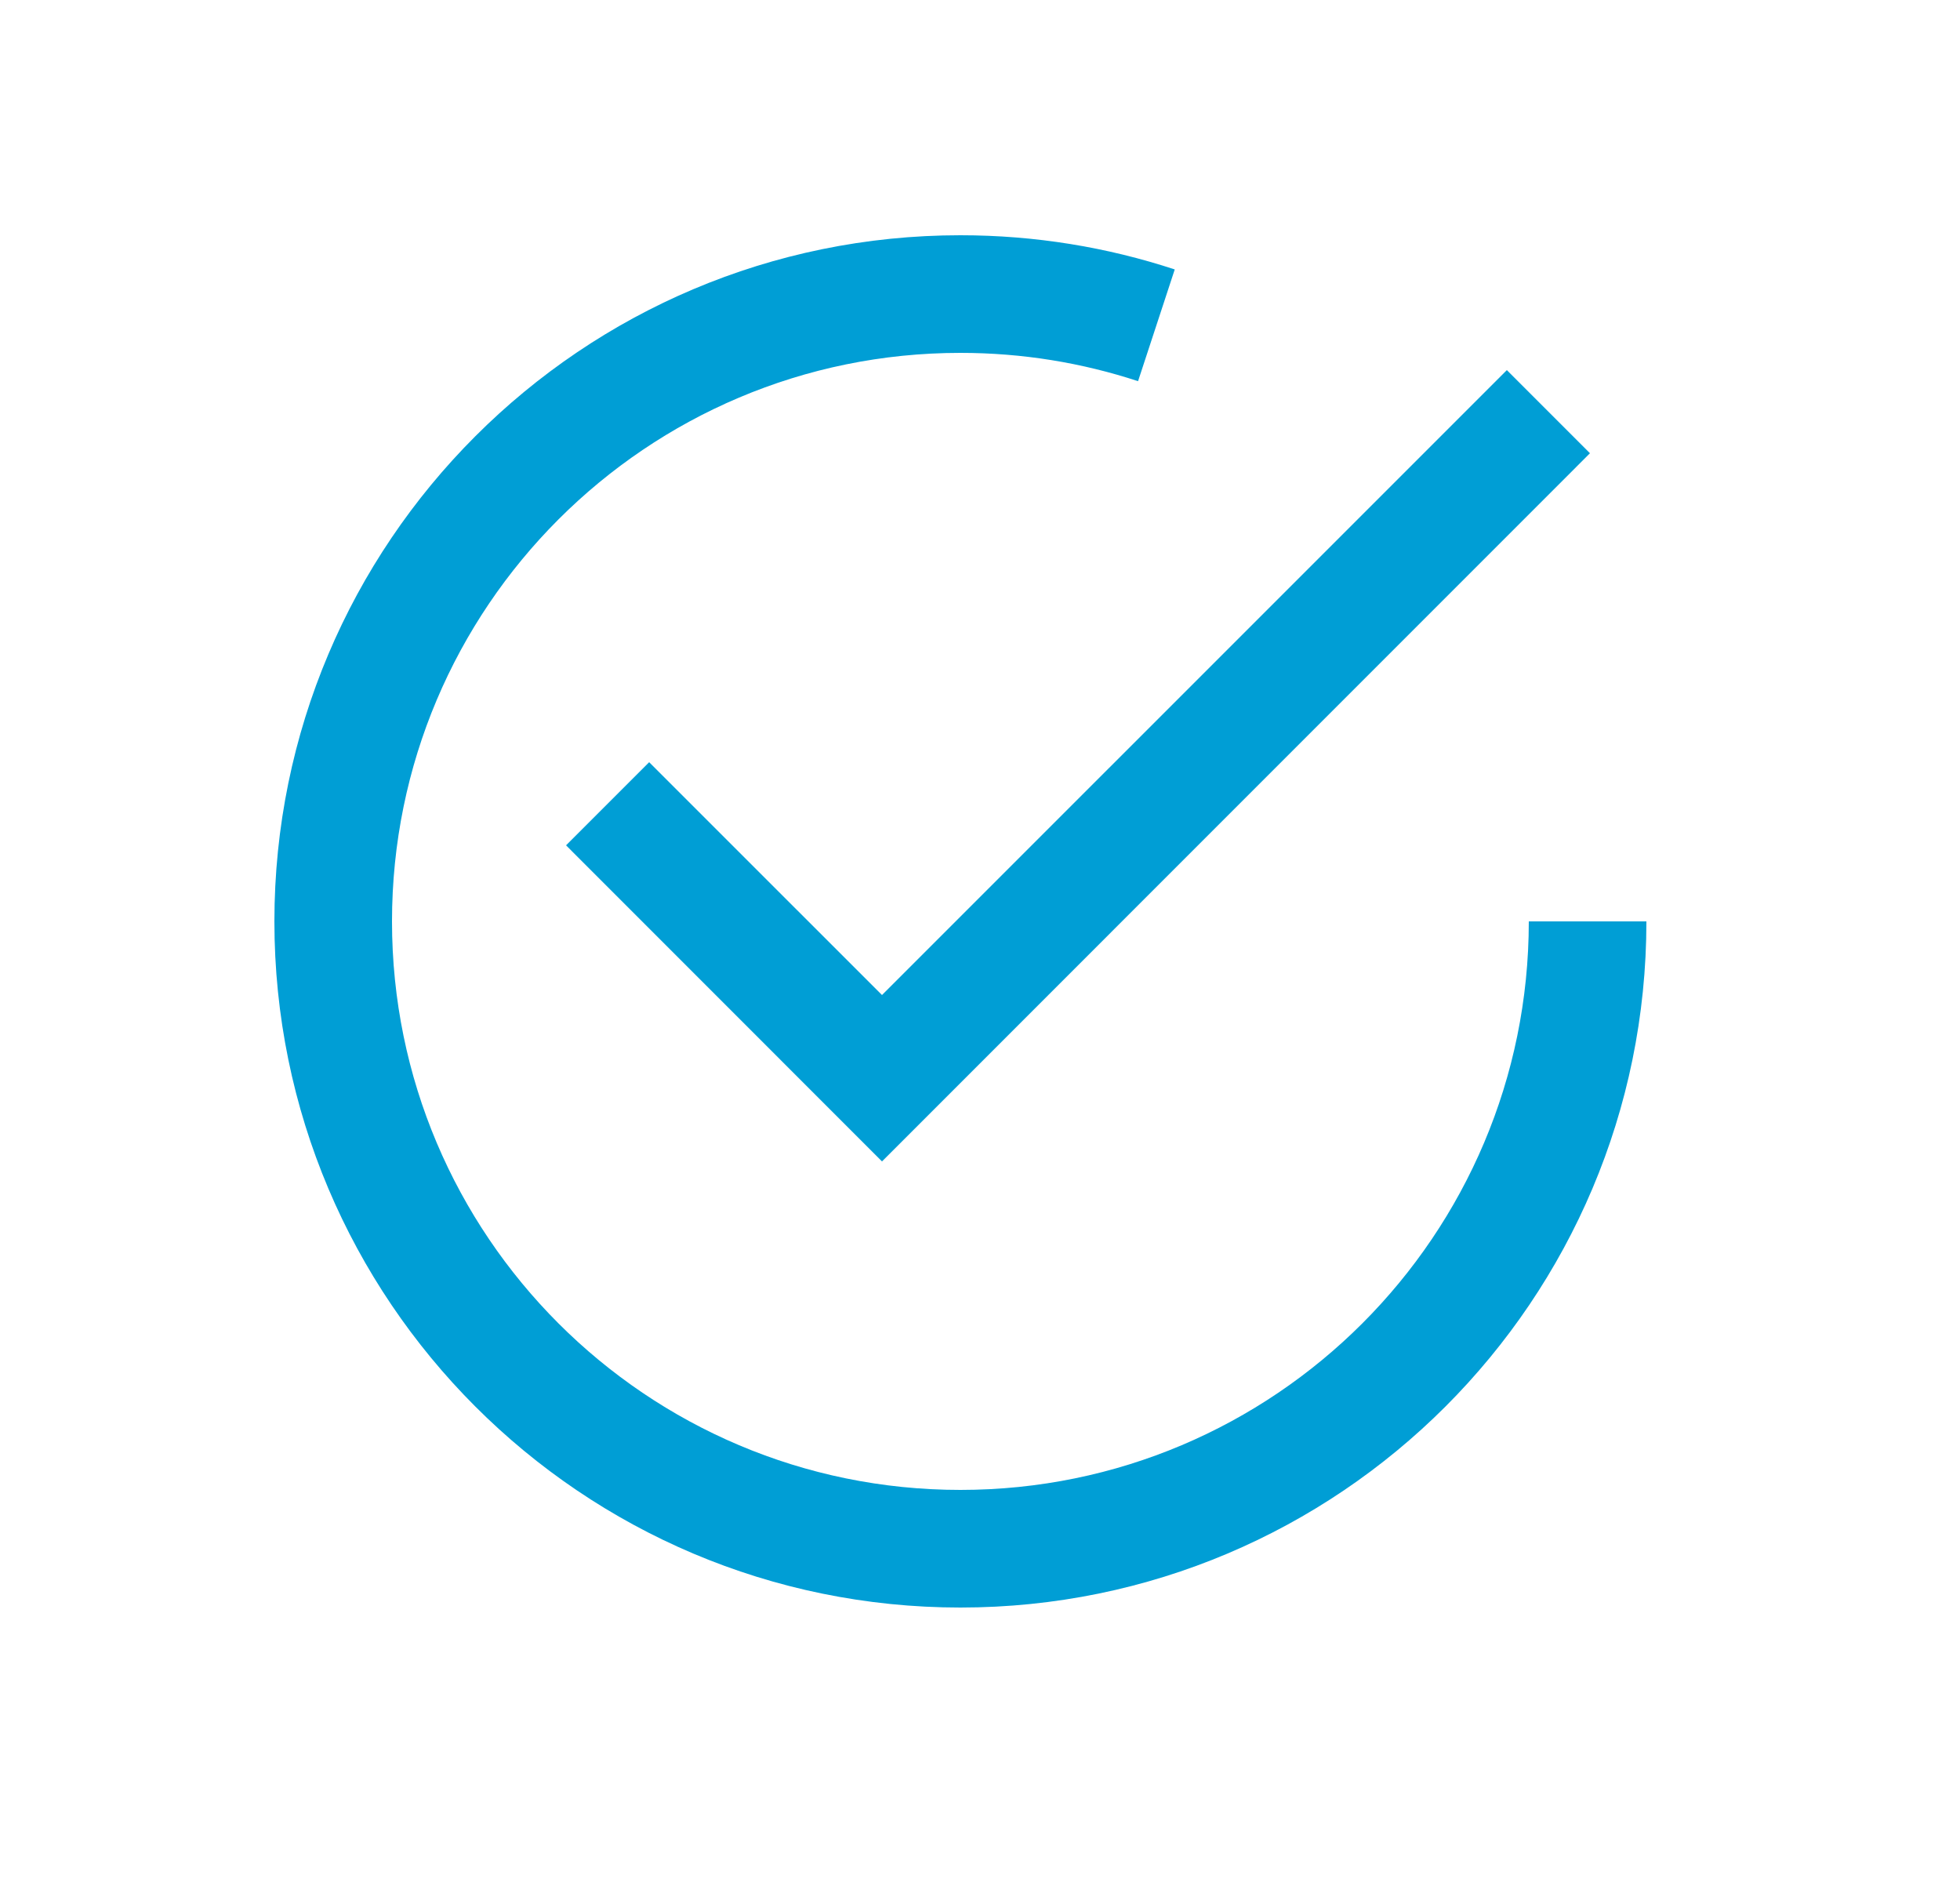
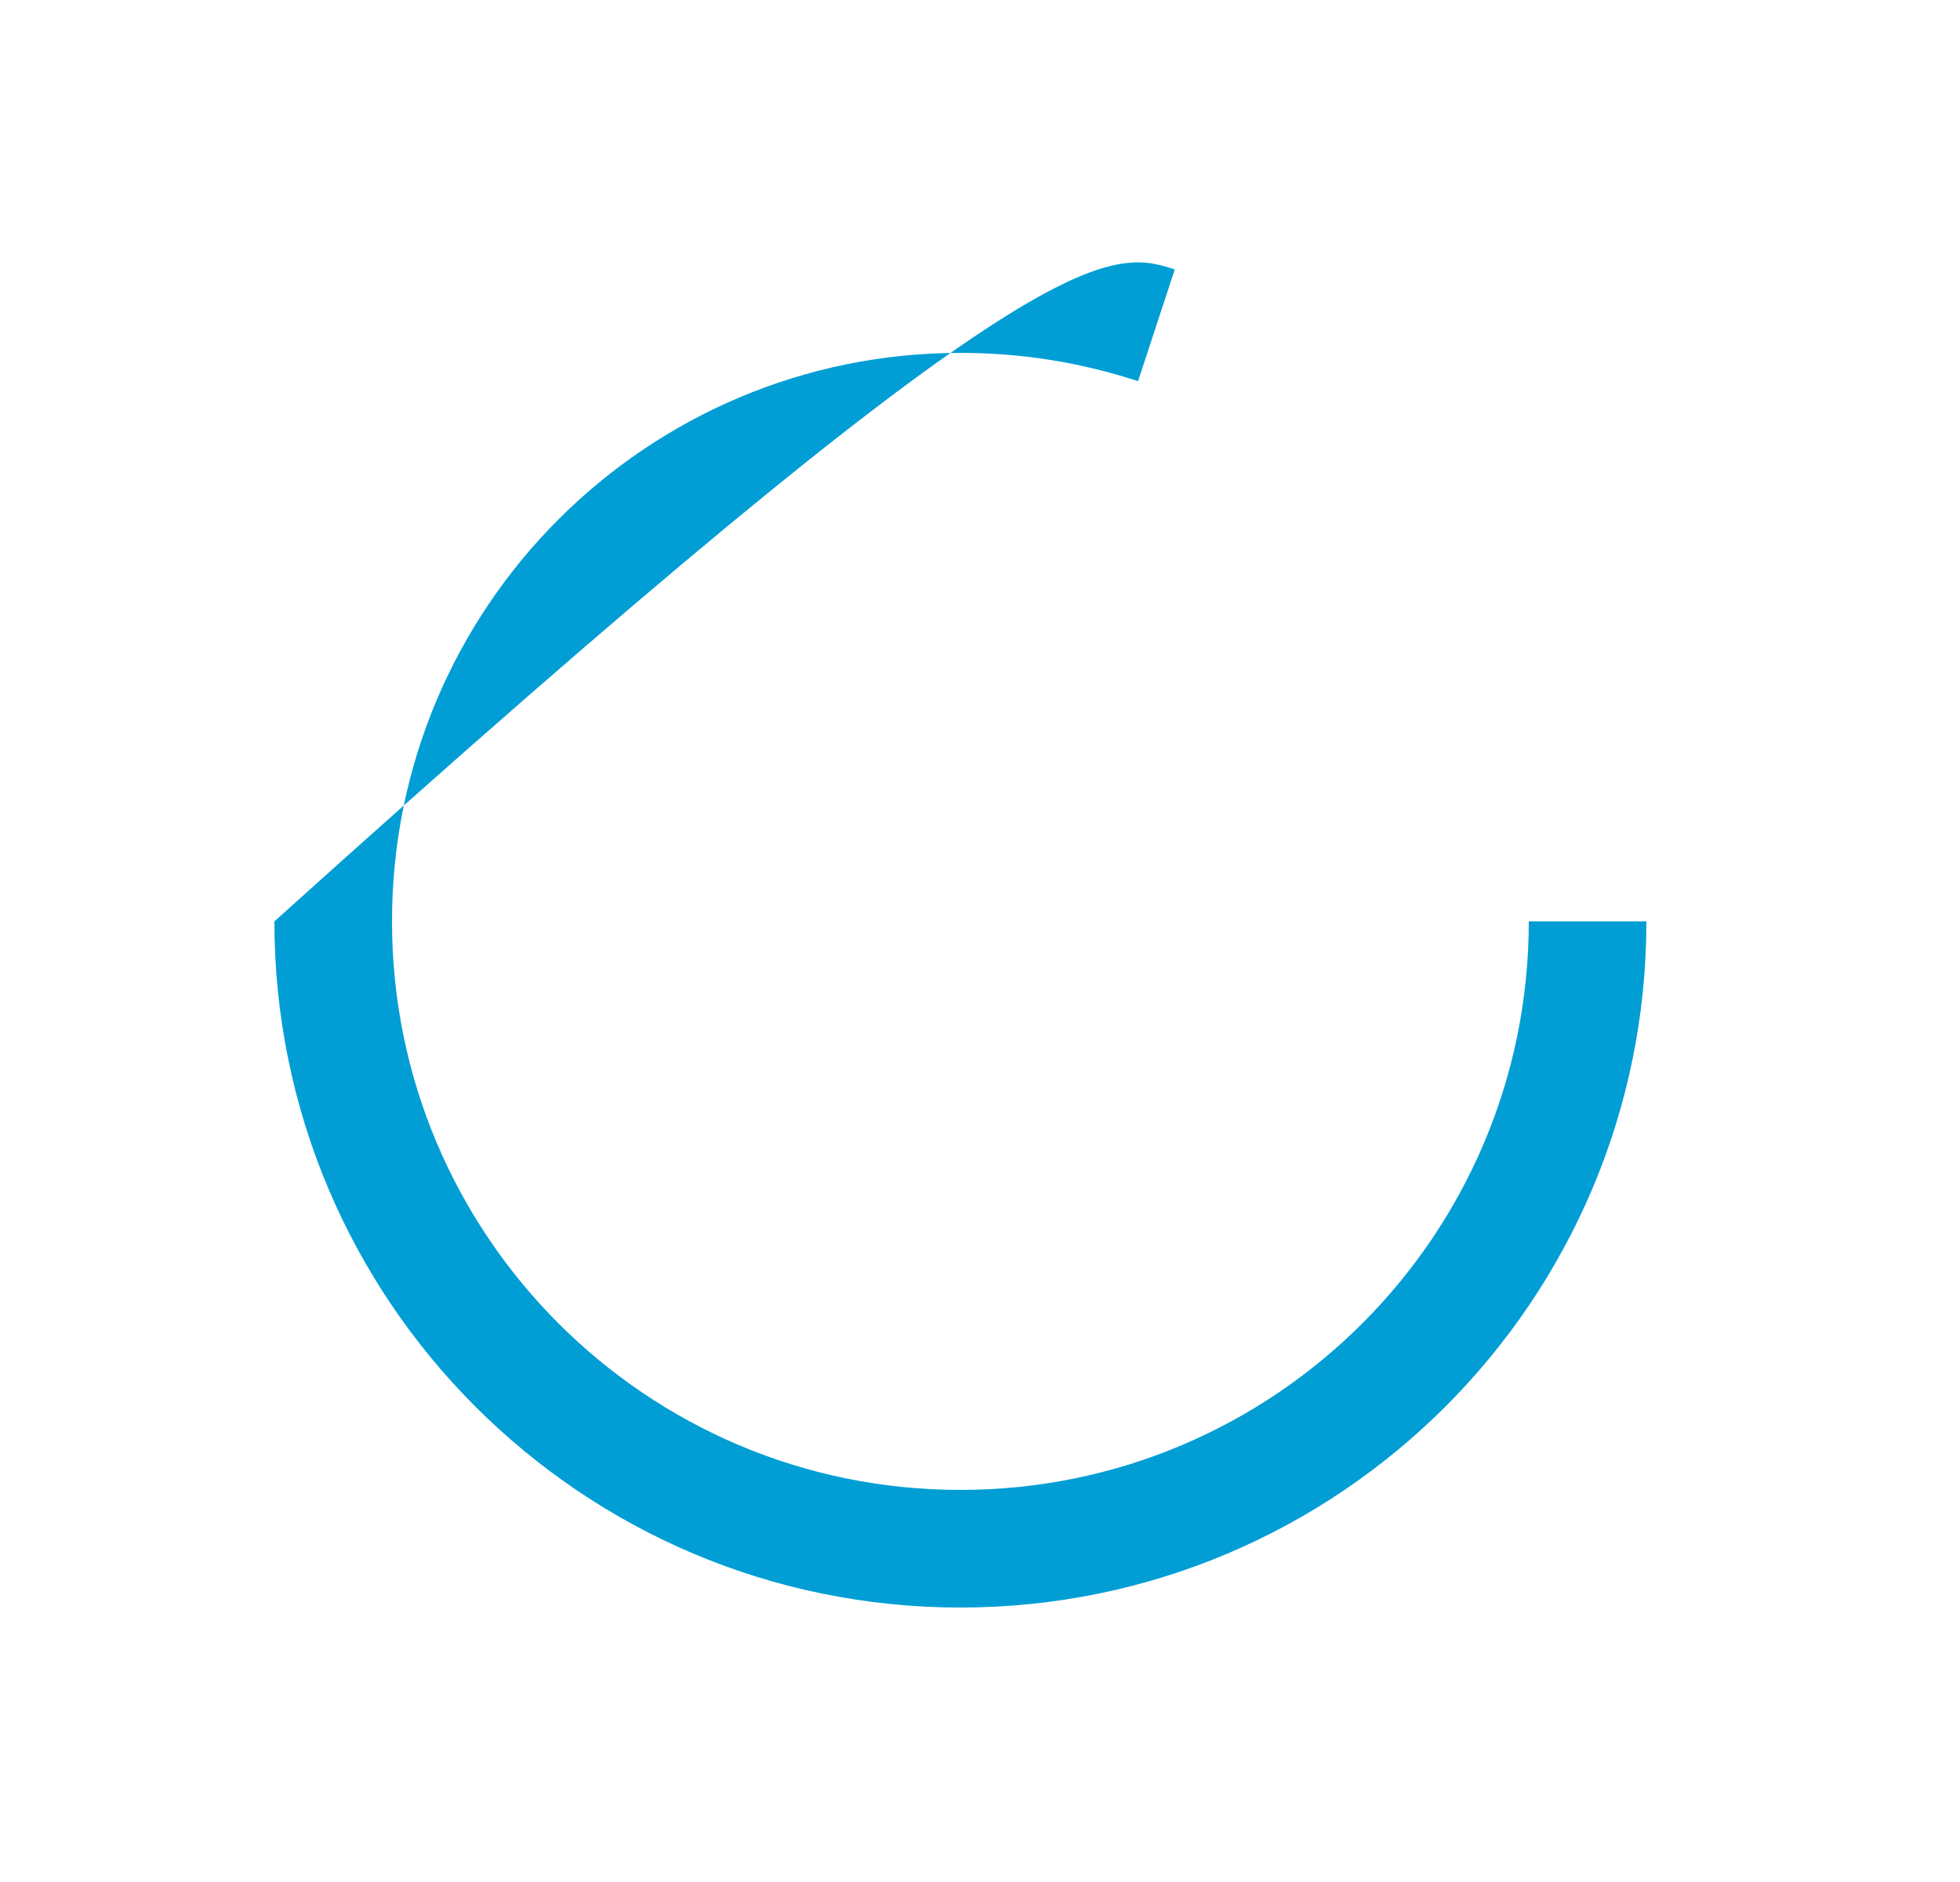
<svg xmlns="http://www.w3.org/2000/svg" width="25" height="24" viewBox="0 0 25 24" fill="none">
-   <path fill-rule="evenodd" clip-rule="evenodd" d="M20.28 5.78L11.25 14.811L7.22 10.78L8.28 9.72L11.25 12.689L19.22 4.72L20.28 5.78Z" fill="#009ED5" />
-   <path fill-rule="evenodd" clip-rule="evenodd" d="M12.25 4.5C8.246 4.5 5 7.746 5 11.75C5 15.754 8.246 19 12.25 19C16.254 19 19.5 15.754 19.5 11.75H21C21 16.582 17.082 20.5 12.25 20.5C7.418 20.5 3.5 16.582 3.5 11.75C3.5 6.918 7.418 3 12.25 3C13.204 3 14.123 3.153 14.984 3.436L14.516 4.861C13.804 4.627 13.043 4.5 12.25 4.5Z" fill="#009ED5" />
+   <path fill-rule="evenodd" clip-rule="evenodd" d="M12.25 4.5C8.246 4.5 5 7.746 5 11.75C5 15.754 8.246 19 12.25 19C16.254 19 19.5 15.754 19.5 11.75H21C21 16.582 17.082 20.5 12.25 20.5C7.418 20.5 3.5 16.582 3.5 11.75C13.204 3 14.123 3.153 14.984 3.436L14.516 4.861C13.804 4.627 13.043 4.5 12.25 4.5Z" fill="#009ED5" />
</svg>